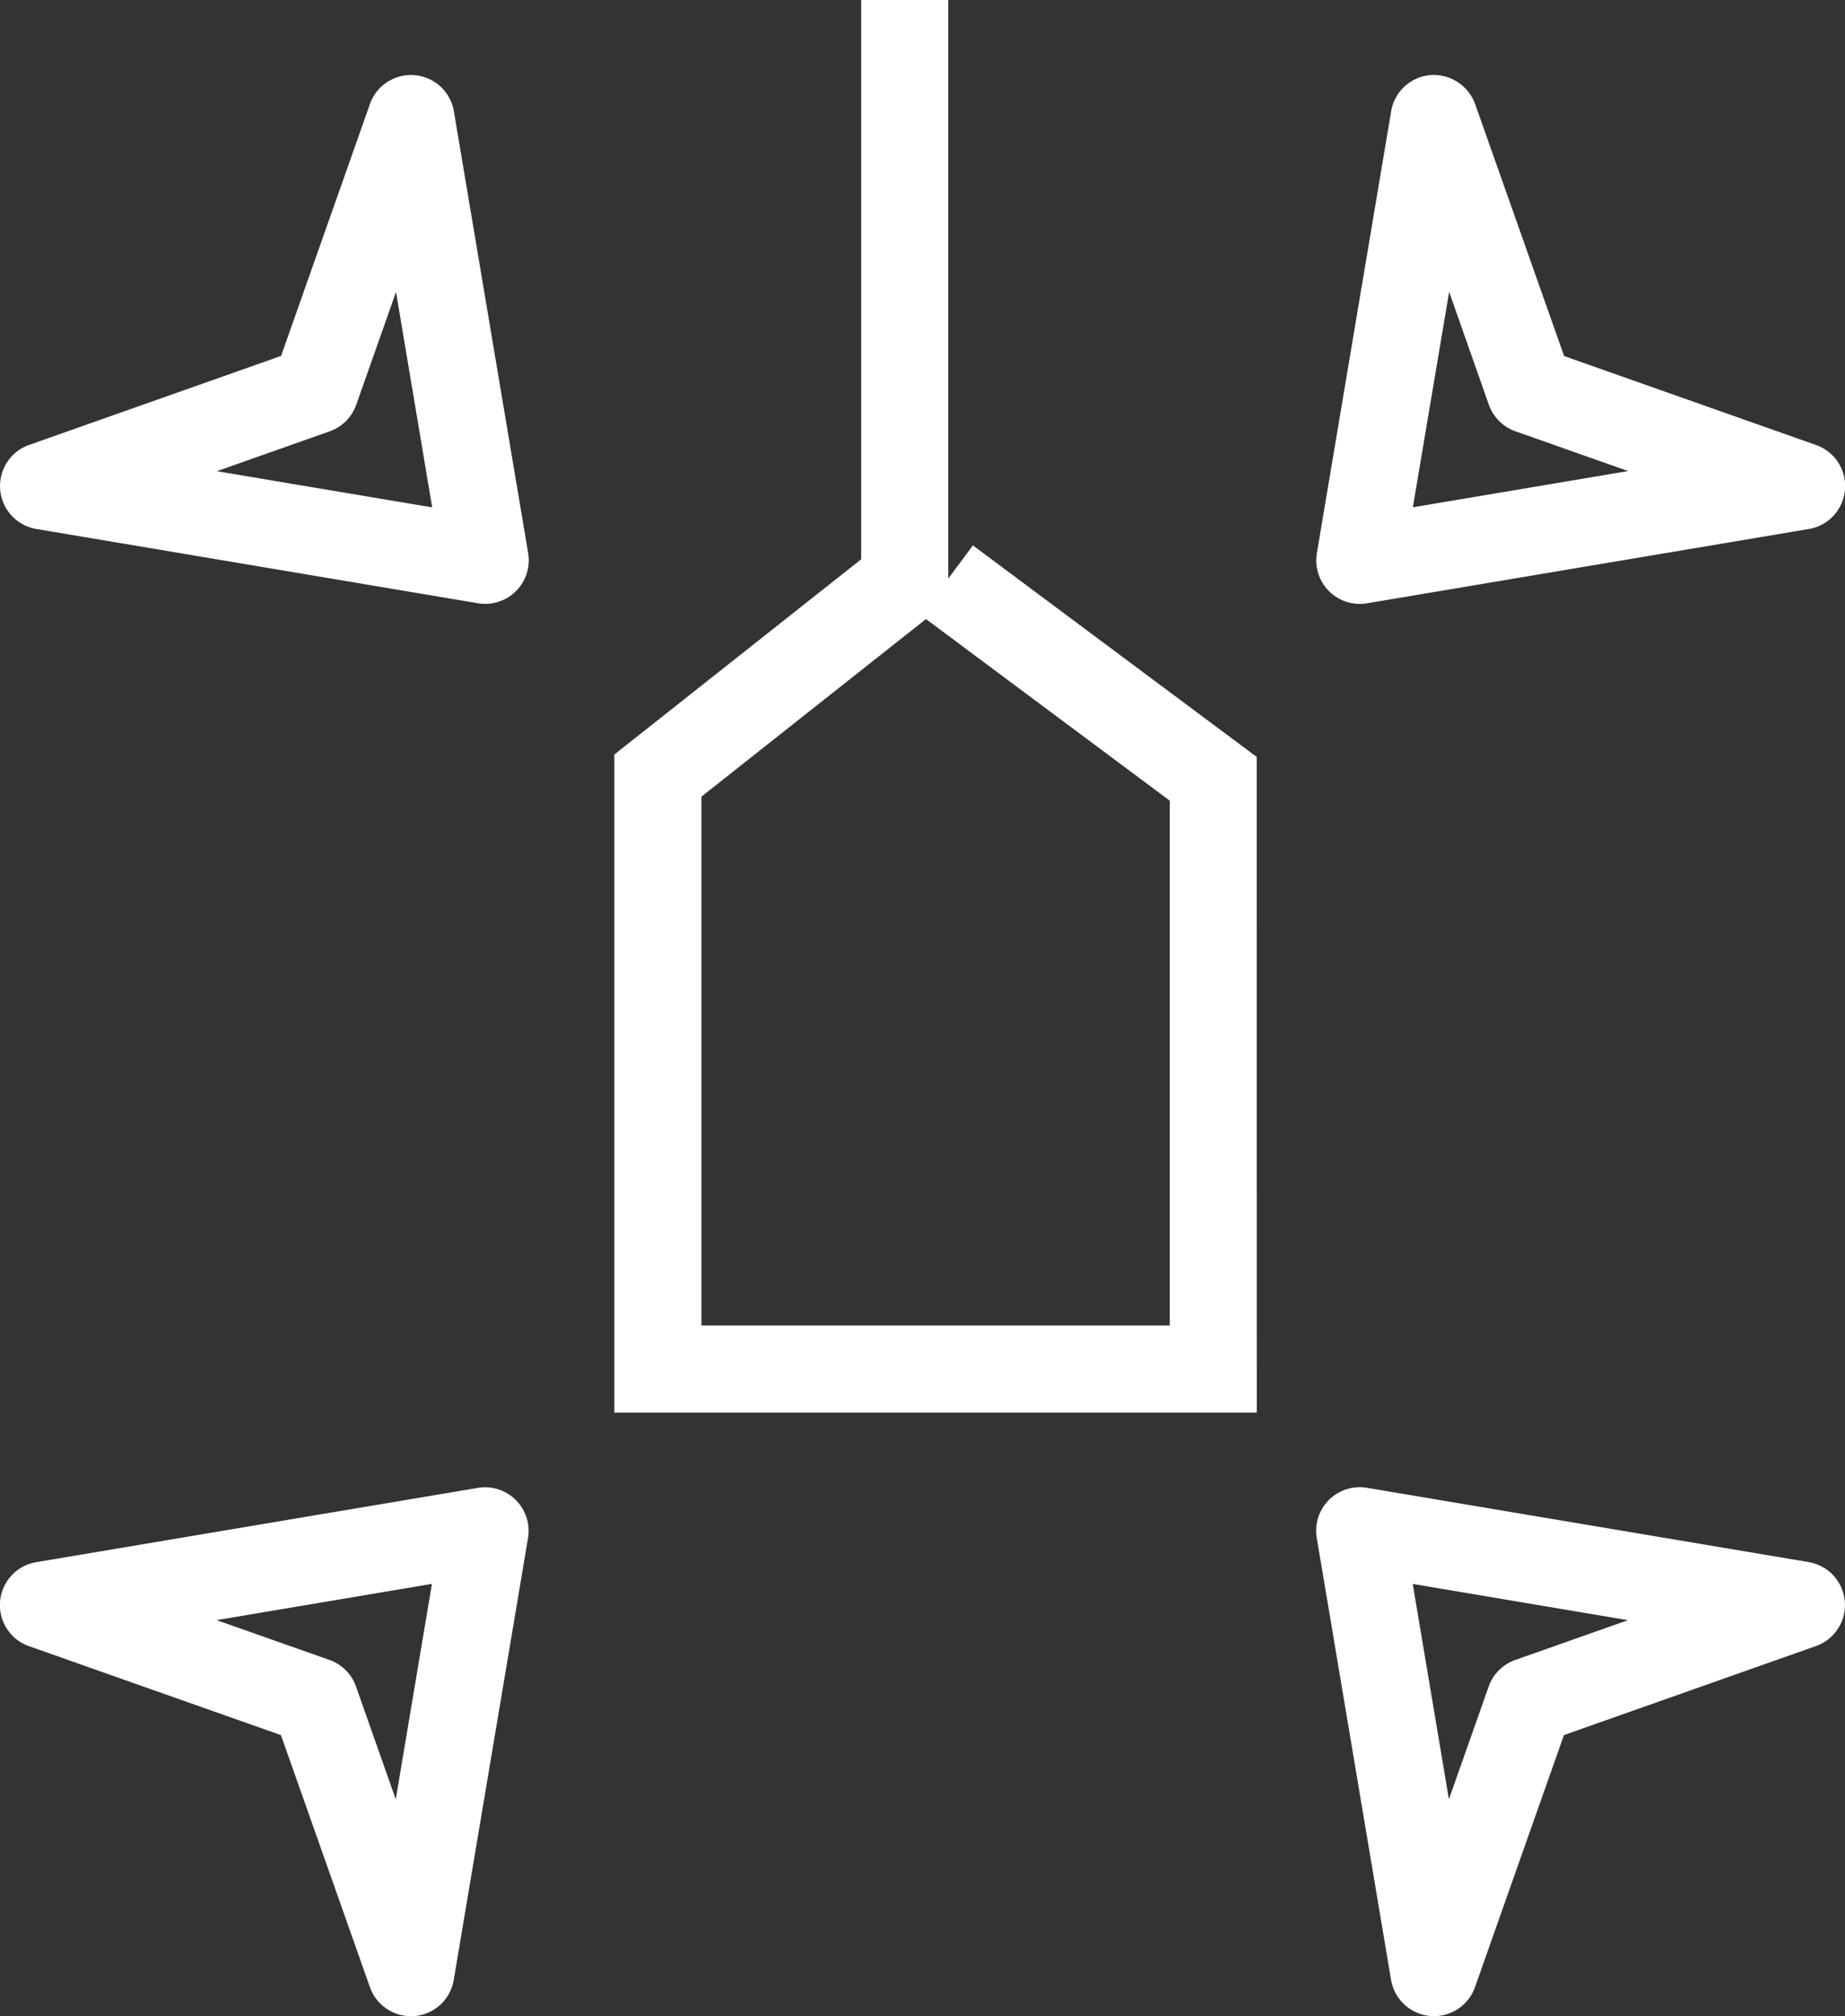
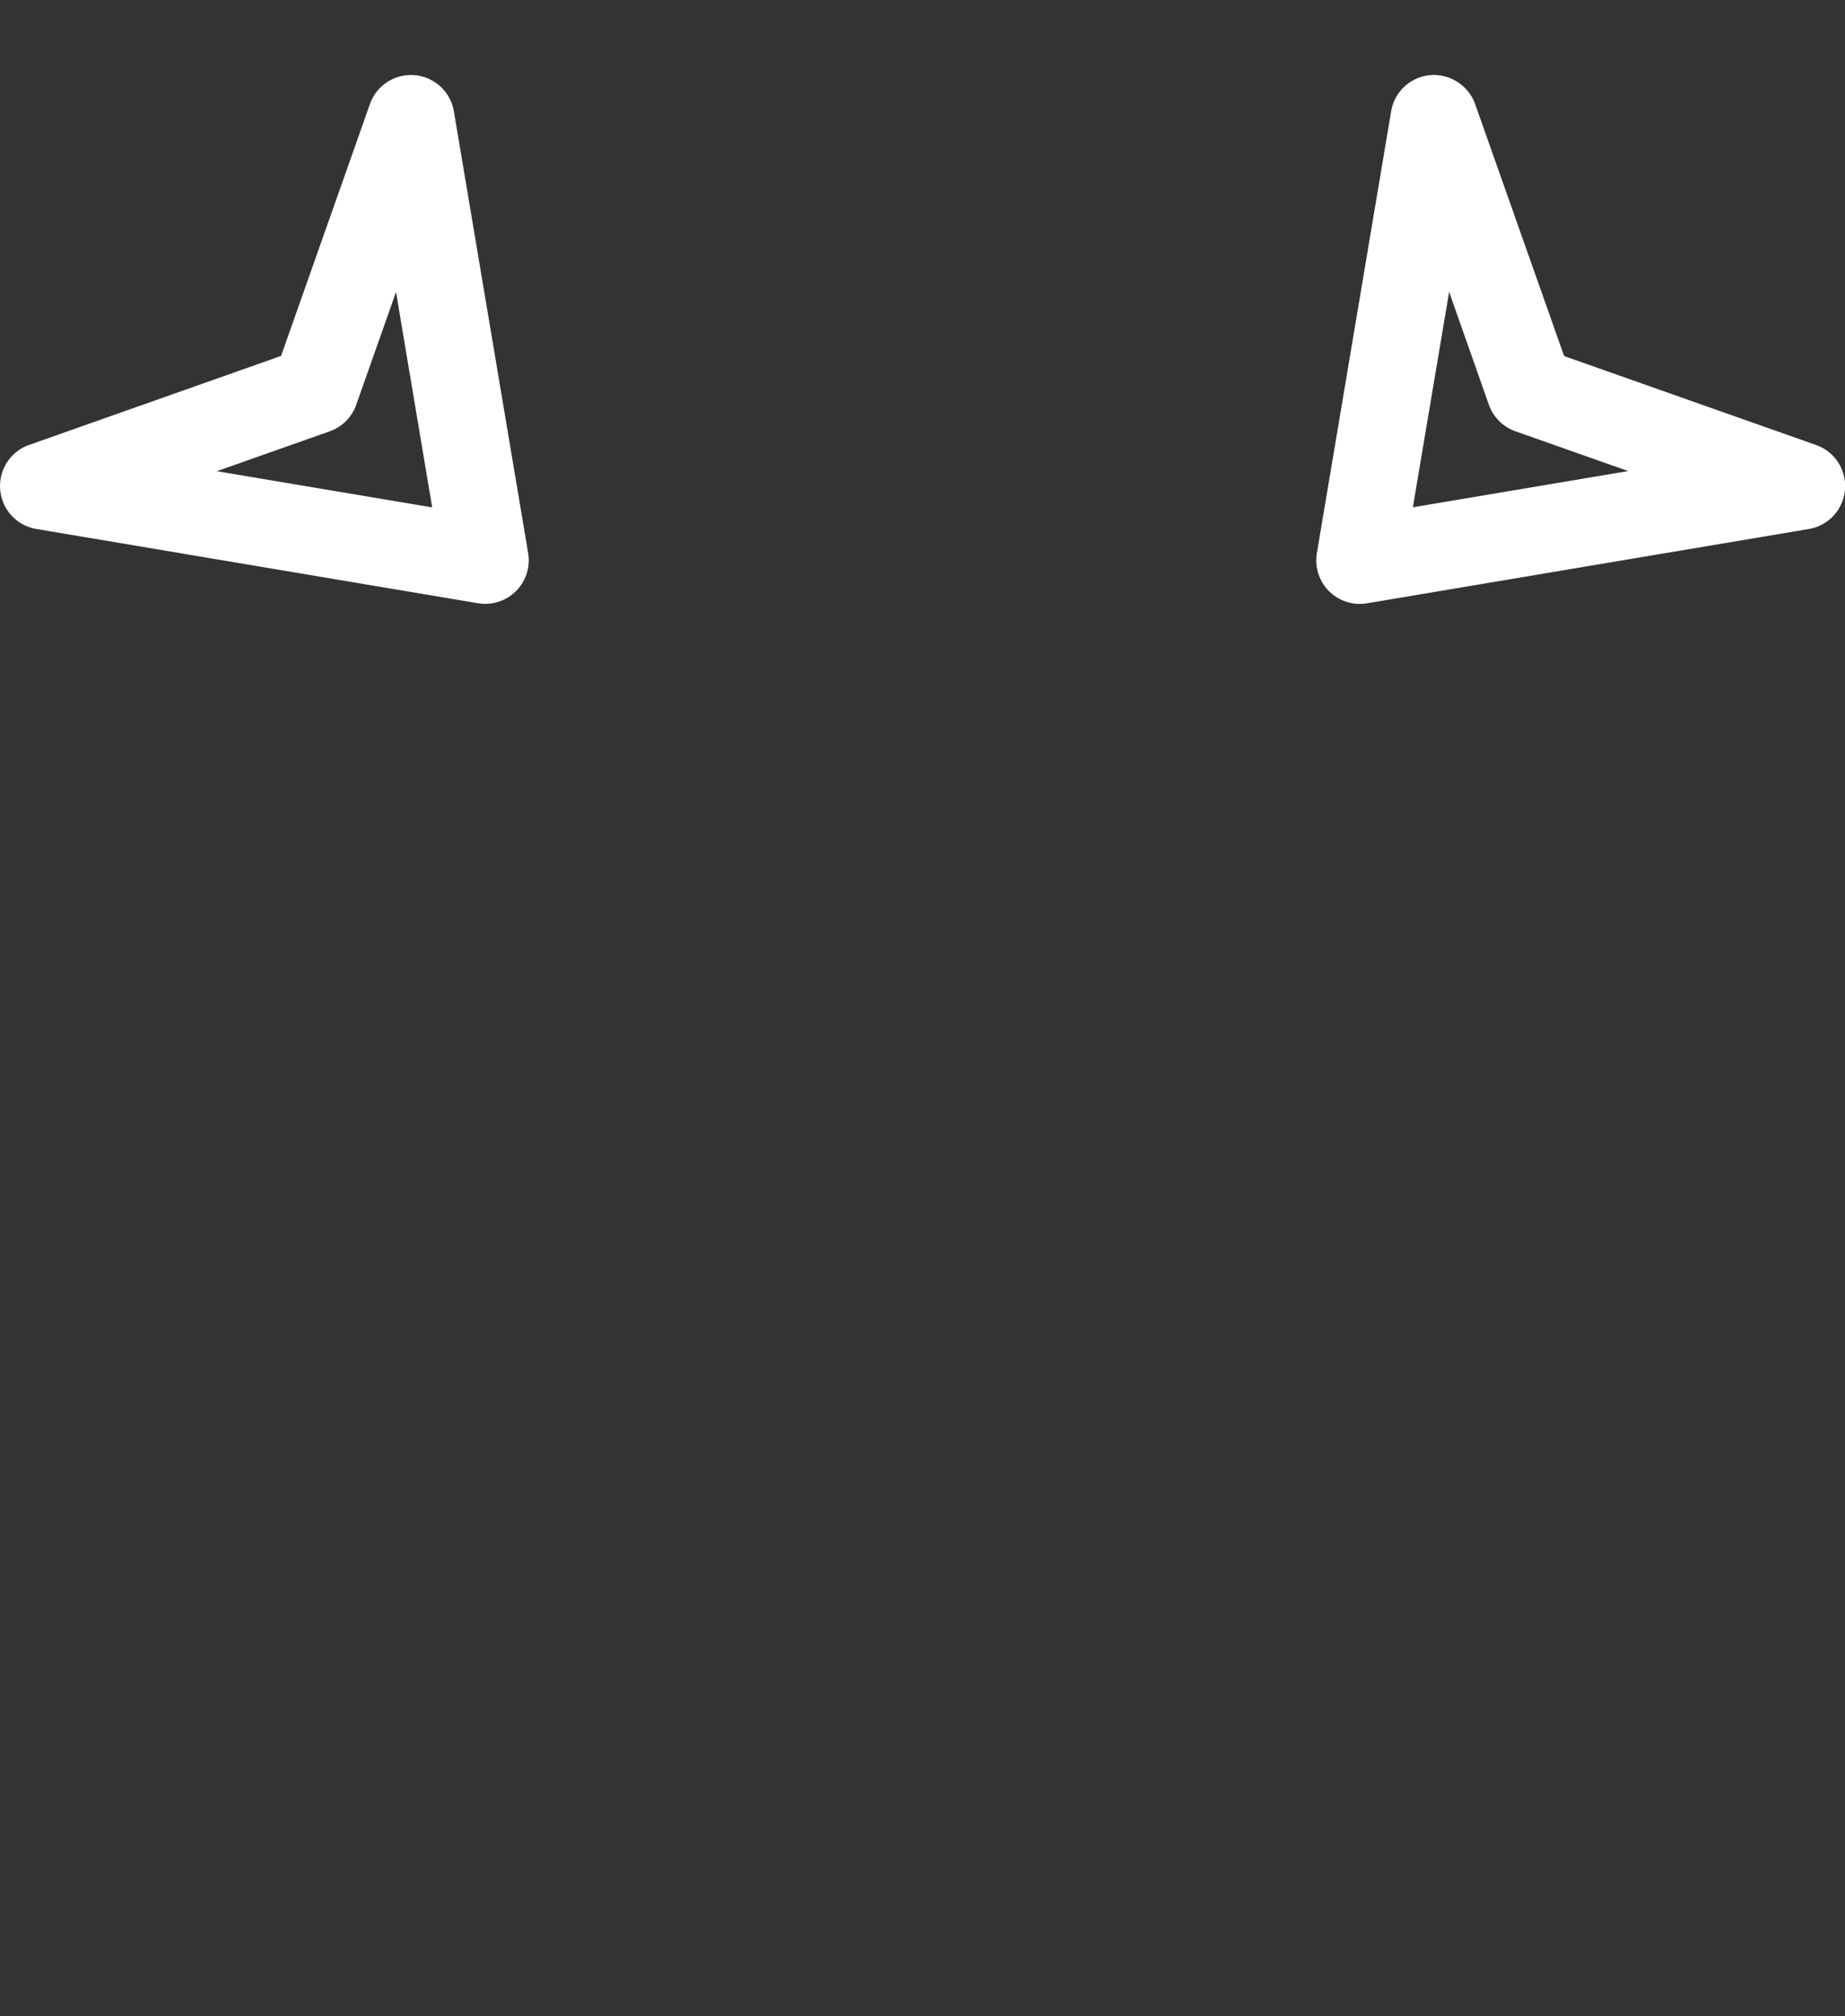
<svg xmlns="http://www.w3.org/2000/svg" width="69.562" height="75.997" viewBox="0 0 69.562 75.997">
  <rect x="0" y="0" width="69.562" height="75.997" fill="#333333" stroke="none" />
  <g id="Group_913" data-name="Group 913" transform="translate(-1199.807 -3417.285)">
-     <path id="Path_3657" data-name="Path 3657" d="M536.288,56.627H512.066V31.821l9.306-7.359V3.381h3.283V25.19l.93-1.251,10.7,7.973Zm-20.939-3.283h17.657V33.561l-9.191-6.846-8.466,6.695Z" transform="translate(710.904 3413.904)" fill="#fff" />
    <path id="Path_3658" data-name="Path 3658" d="M516.248,25.037a1.709,1.709,0,0,1-.272-.021l-16.652-2.8a1.642,1.642,0,0,1-.274-3.168l9.5-3.355L511.9,6.2a1.641,1.641,0,0,1,3.166.274l2.8,16.652a1.641,1.641,0,0,1-1.618,1.912m-10.118-5,8.118,1.364-1.364-8.118-1.5,4.251a1.64,1.64,0,0,1-1,1Z" transform="translate(701.854 3415.008)" fill="#fff" />
-     <path id="Path_3659" data-name="Path 3659" d="M532.63,57.473a1.386,1.386,0,0,1-.143-.007A1.642,1.642,0,0,1,531.01,56.1l-2.8-16.652a1.641,1.641,0,0,1,1.891-1.891l16.654,2.8a1.641,1.641,0,0,1,.274,3.166l-9.5,3.355-3.353,9.5a1.643,1.643,0,0,1-1.548,1.095m-.8-16.293,1.364,8.118,1.5-4.251a1.645,1.645,0,0,1,1-1l4.253-1.5Z" transform="translate(721.243 3435.808)" fill="#fff" />
    <path id="Path_3660" data-name="Path 3660" d="M529.831,25.041a1.641,1.641,0,0,1-1.618-1.914l2.8-16.654a1.64,1.64,0,0,1,1.477-1.364,1.665,1.665,0,0,1,1.69,1.09l3.355,9.5,9.5,3.353a1.641,1.641,0,0,1-.274,3.166l-16.652,2.8a1.7,1.7,0,0,1-.273.023M533.2,13.279,531.832,21.4l8.118-1.366-4.253-1.5a1.649,1.649,0,0,1-1-1Z" transform="translate(721.244 3415.007)" fill="#fff" />
-     <path id="Path_3661" data-name="Path 3661" d="M513.448,57.475A1.642,1.642,0,0,1,511.9,56.38l-3.355-9.5-9.5-3.353a1.641,1.641,0,0,1,.274-3.166l16.651-2.8a1.643,1.643,0,0,1,1.891,1.891l-2.8,16.654a1.639,1.639,0,0,1-1.477,1.364,1.363,1.363,0,0,1-.143.007m-7.32-14.931,4.253,1.5a1.639,1.639,0,0,1,1,1l1.5,4.253,1.364-8.119Z" transform="translate(701.854 3435.807)" fill="#fff" />
  </g>
</svg>